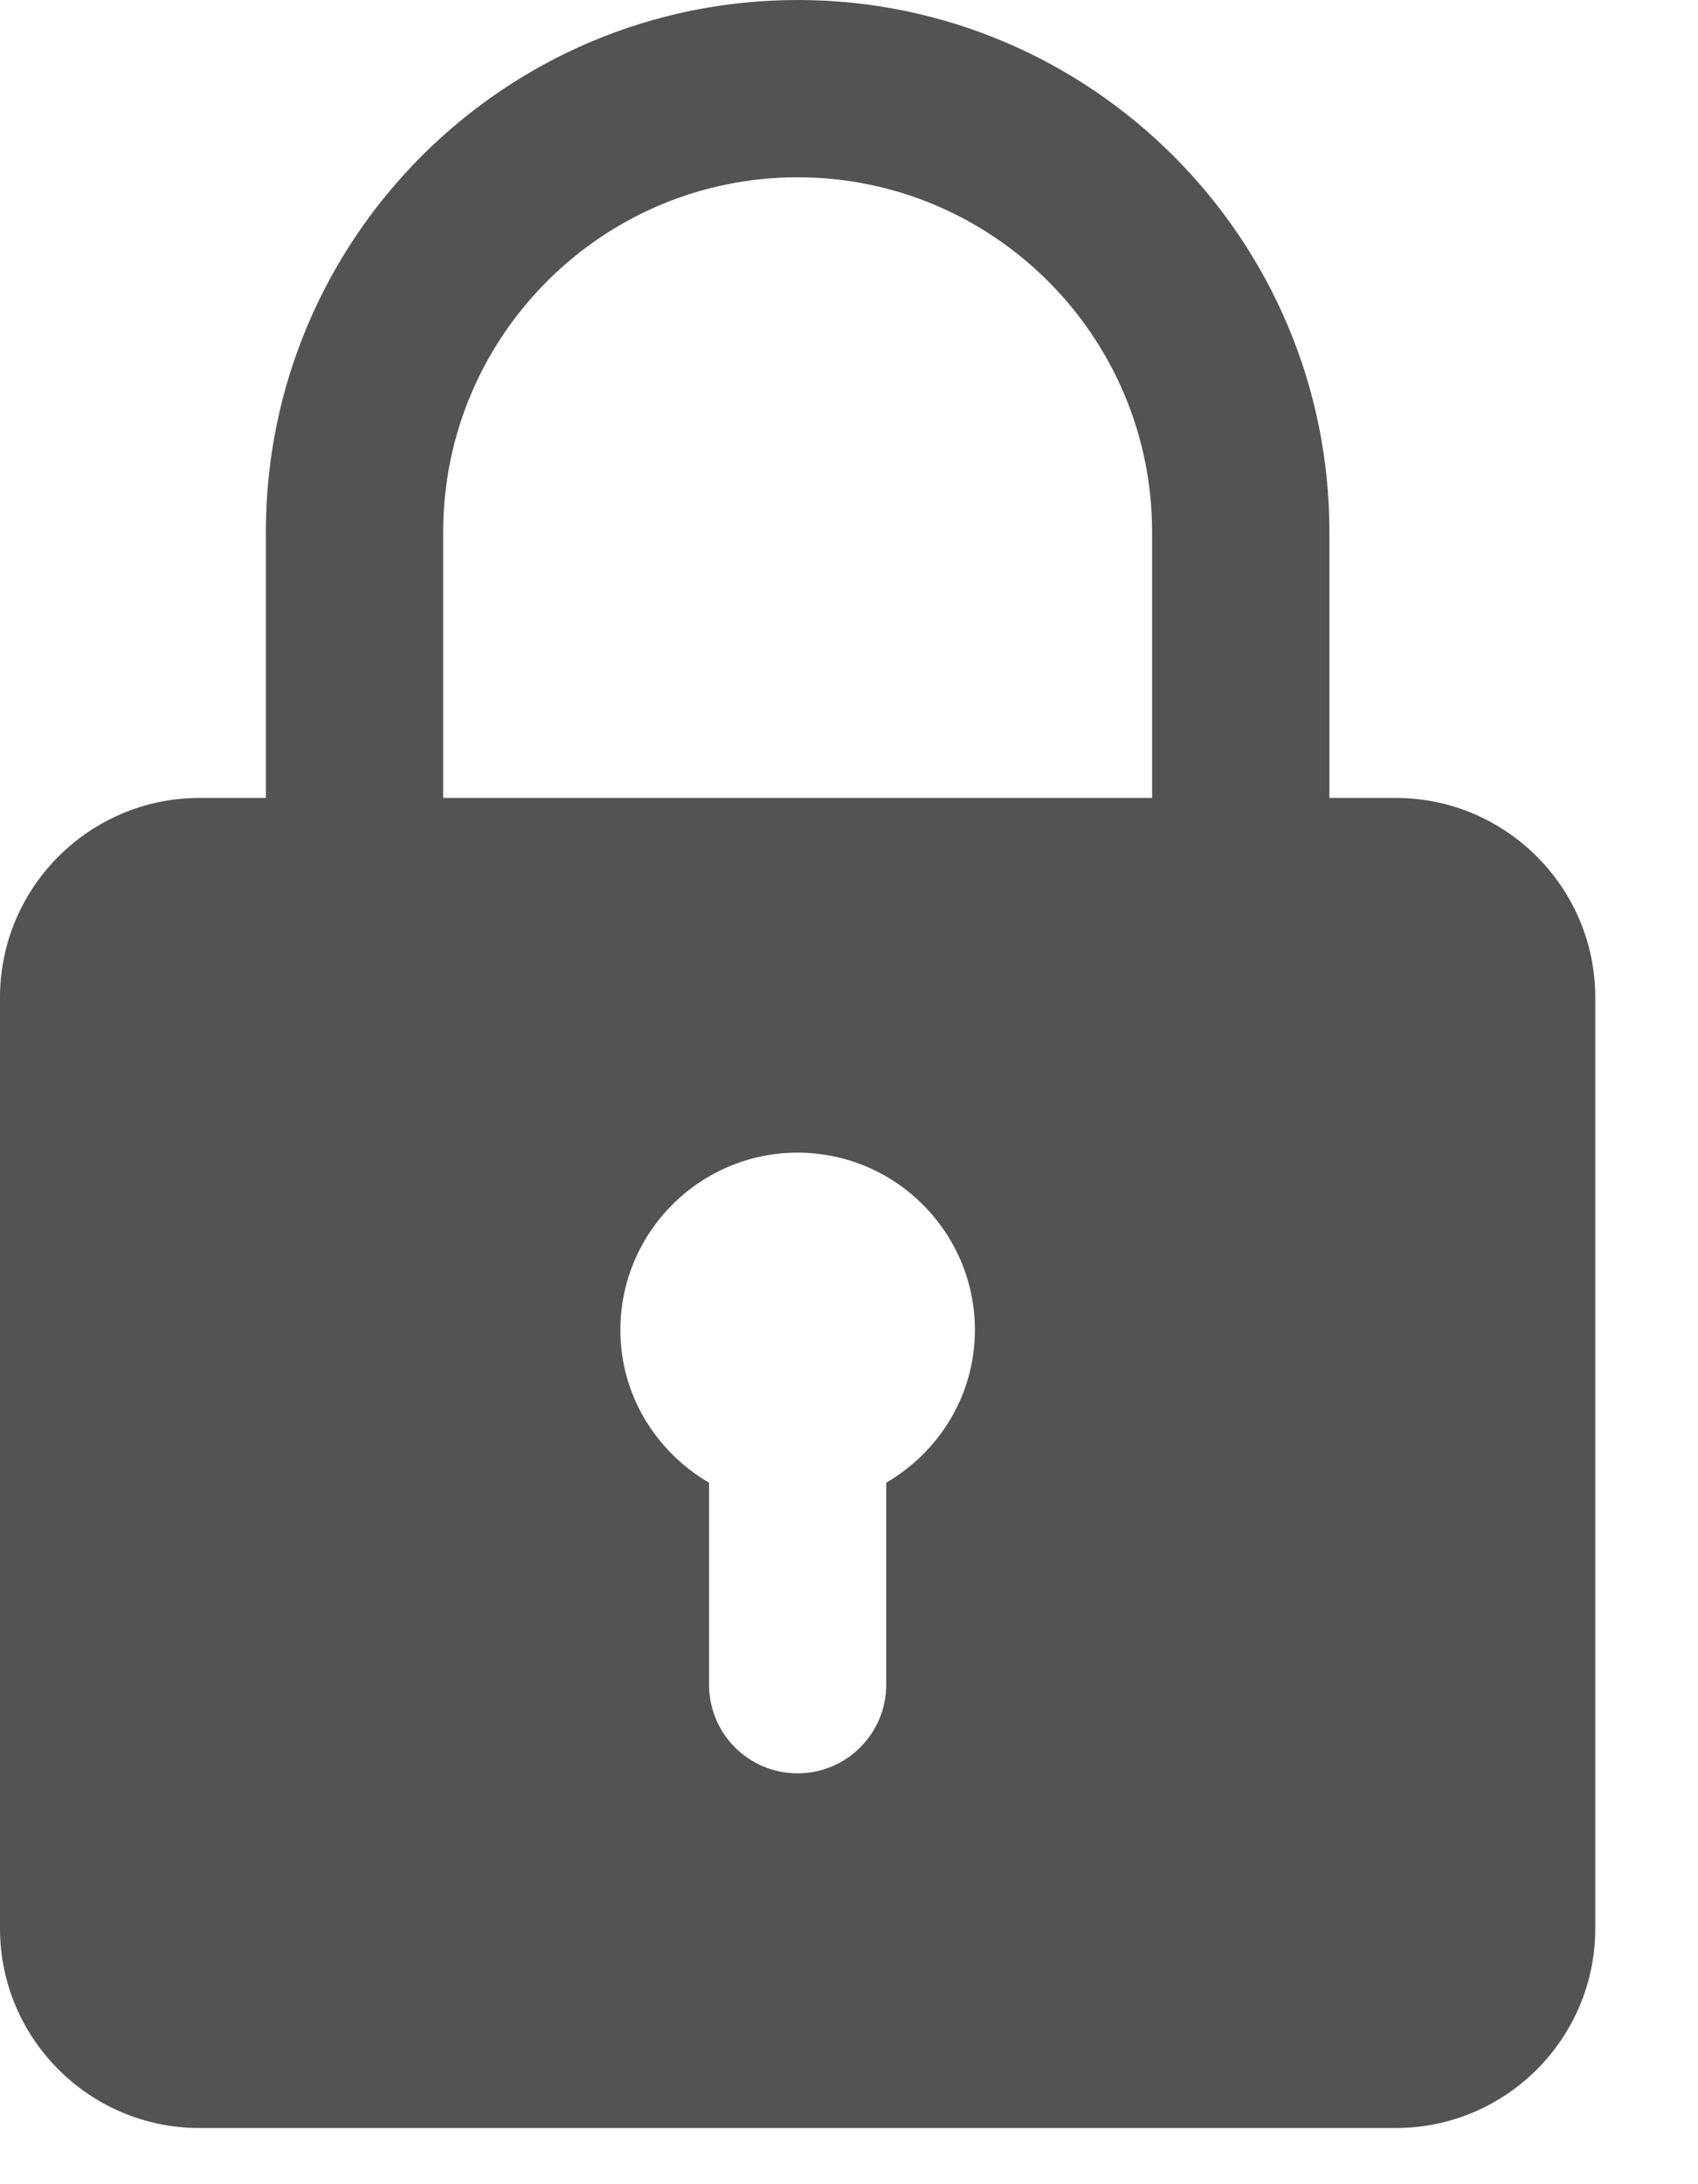
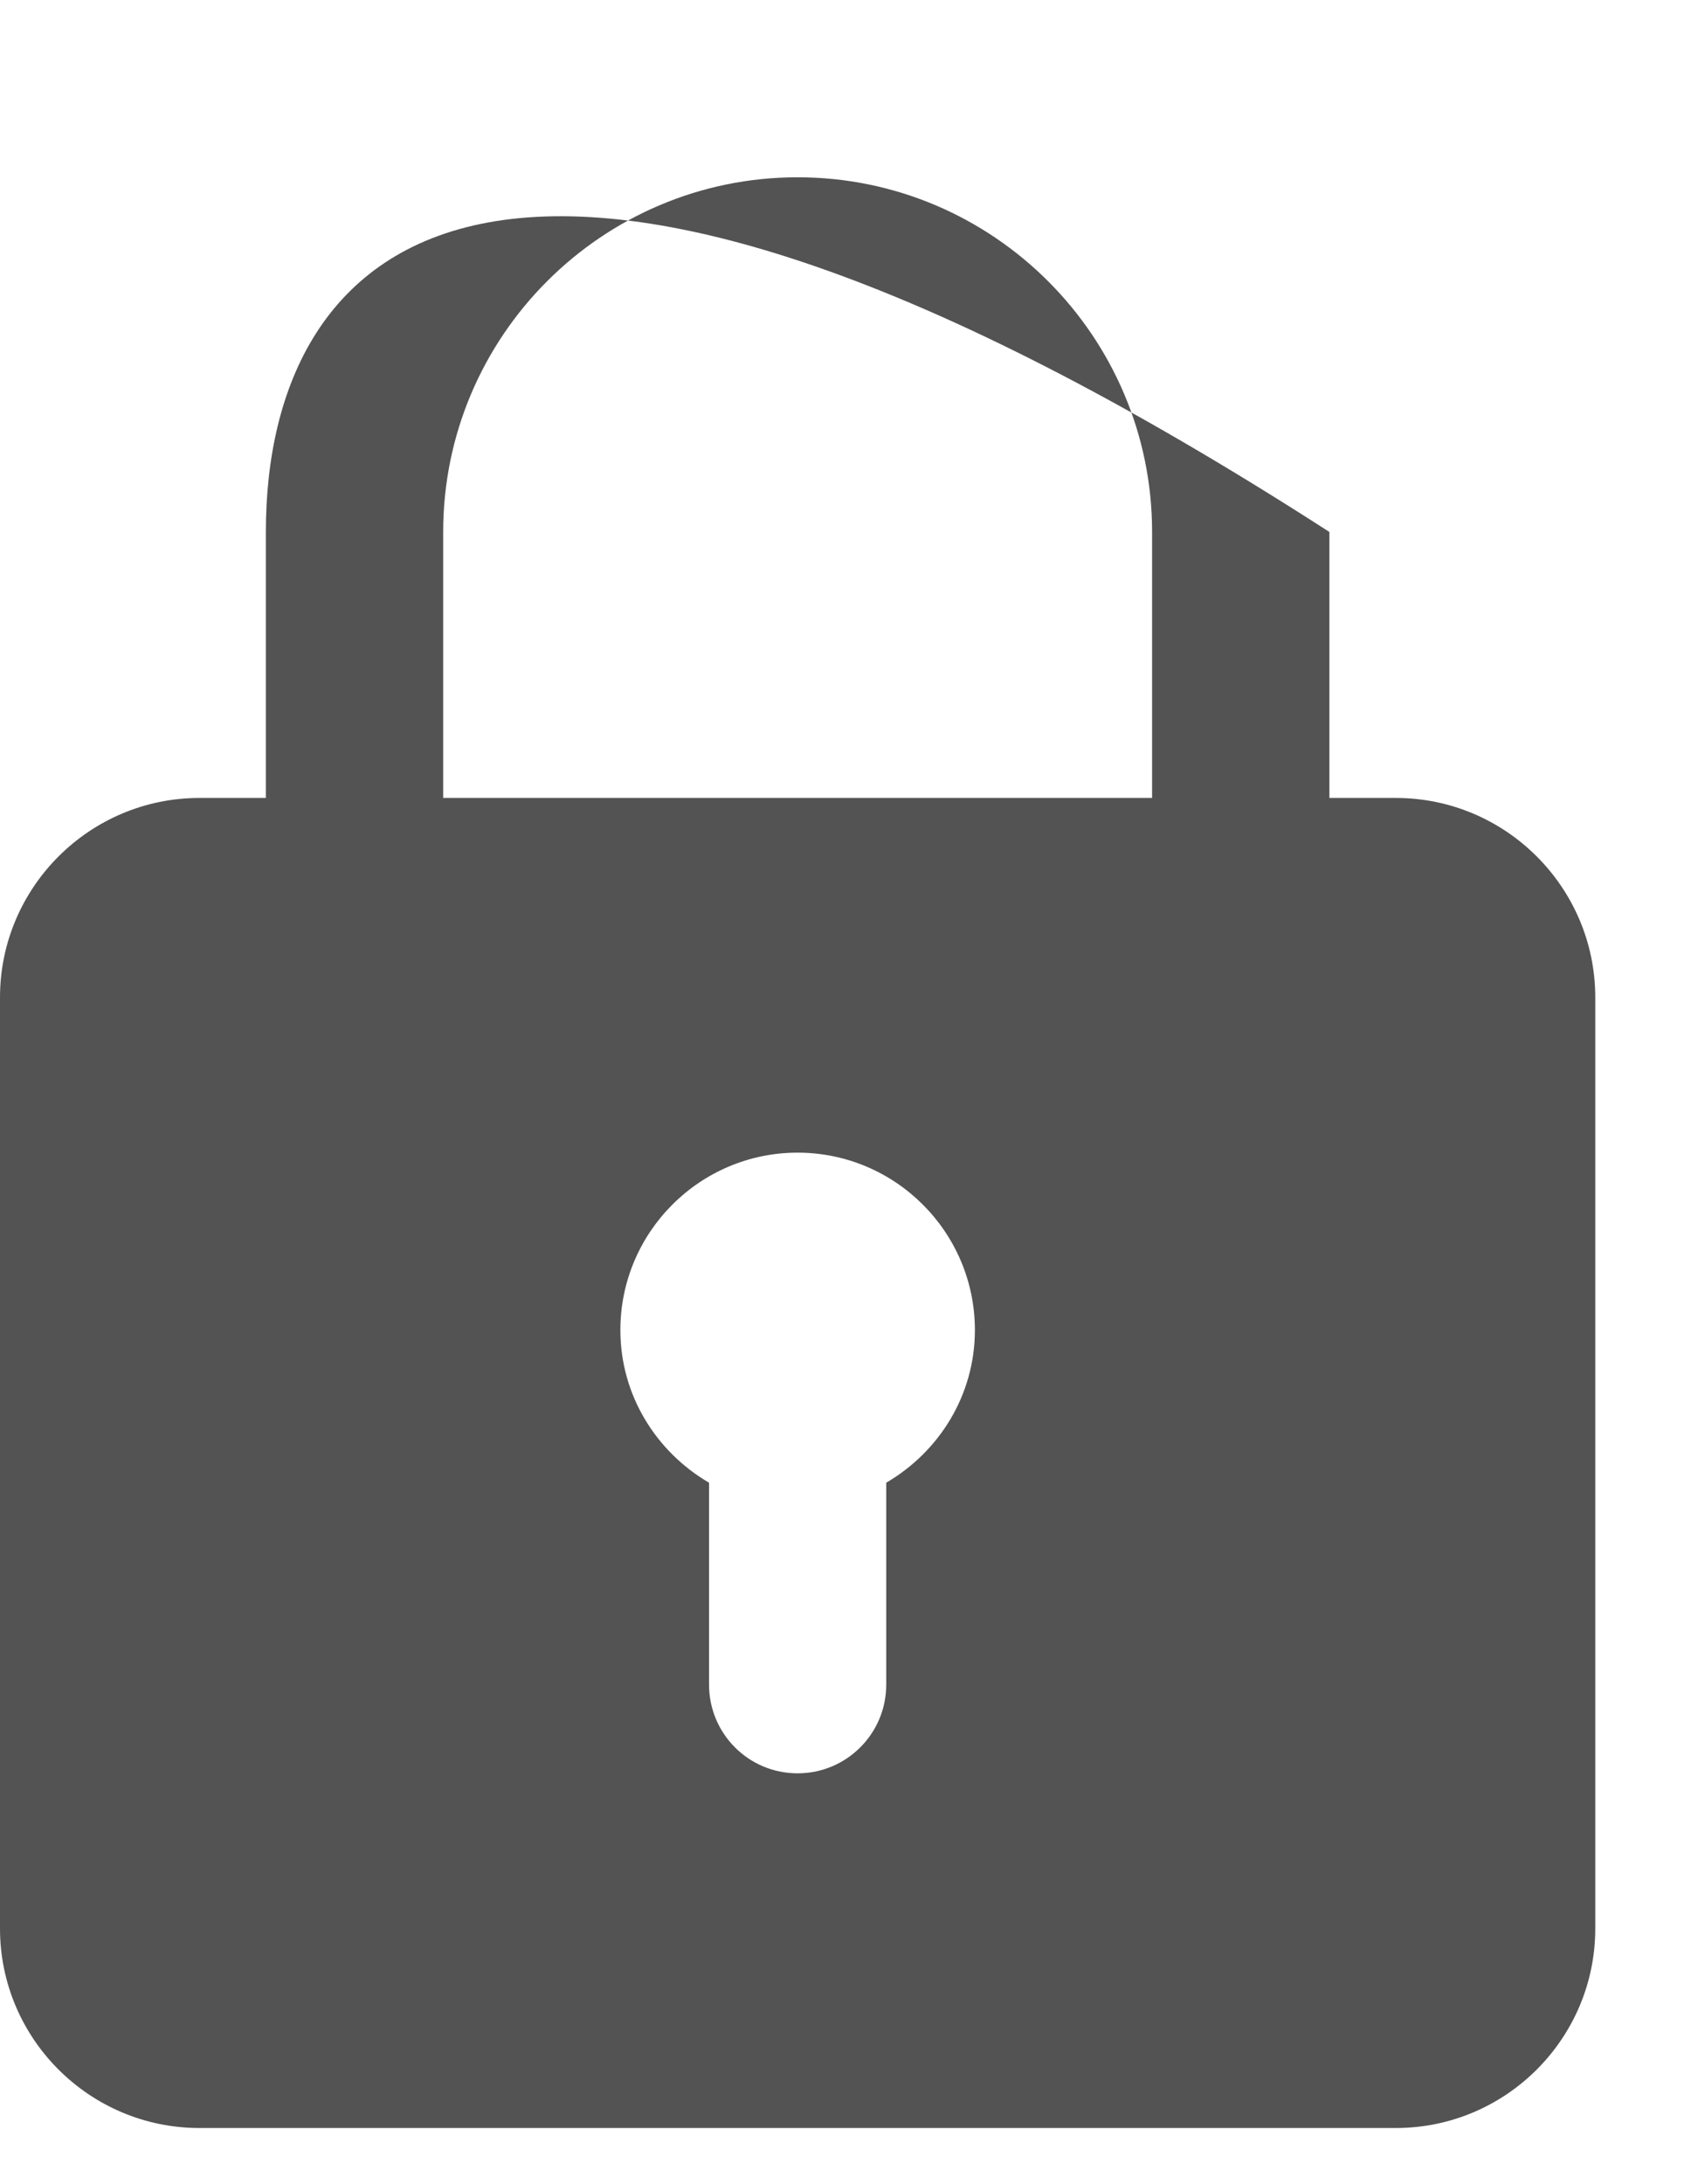
<svg xmlns="http://www.w3.org/2000/svg" width="14" height="18" viewBox="0 0 14 18" fill="none">
-   <path d="M11.509 6.576H10.961V4.384C10.961 1.966 8.994 0 6.576 0C4.158 0 2.192 1.966 2.192 4.384L2.192 6.576H1.644C0.738 6.576 0 7.314 0 8.22L0 15.893C0 16.8 0.738 17.537 1.644 17.537H11.509C12.415 17.537 13.153 16.8 13.153 15.893V8.22C13.153 7.314 12.415 6.576 11.509 6.576ZM3.654 4.384C3.654 2.772 4.964 1.461 6.576 1.461C8.188 1.461 9.499 2.772 9.499 4.384V6.576H3.654L3.654 4.384ZM7.307 12.219V13.883C7.307 14.287 6.98 14.614 6.576 14.614C6.172 14.614 5.846 14.287 5.846 13.883V12.219C5.411 11.965 5.115 11.499 5.115 10.961C5.115 10.155 5.77 9.499 6.576 9.499C7.382 9.499 8.038 10.155 8.038 10.961C8.038 11.499 7.742 11.965 7.307 12.219Z" fill="#535353" />
+   <path d="M11.509 6.576H10.961V4.384C4.158 0 2.192 1.966 2.192 4.384L2.192 6.576H1.644C0.738 6.576 0 7.314 0 8.22L0 15.893C0 16.8 0.738 17.537 1.644 17.537H11.509C12.415 17.537 13.153 16.8 13.153 15.893V8.22C13.153 7.314 12.415 6.576 11.509 6.576ZM3.654 4.384C3.654 2.772 4.964 1.461 6.576 1.461C8.188 1.461 9.499 2.772 9.499 4.384V6.576H3.654L3.654 4.384ZM7.307 12.219V13.883C7.307 14.287 6.98 14.614 6.576 14.614C6.172 14.614 5.846 14.287 5.846 13.883V12.219C5.411 11.965 5.115 11.499 5.115 10.961C5.115 10.155 5.77 9.499 6.576 9.499C7.382 9.499 8.038 10.155 8.038 10.961C8.038 11.499 7.742 11.965 7.307 12.219Z" fill="#535353" />
</svg>